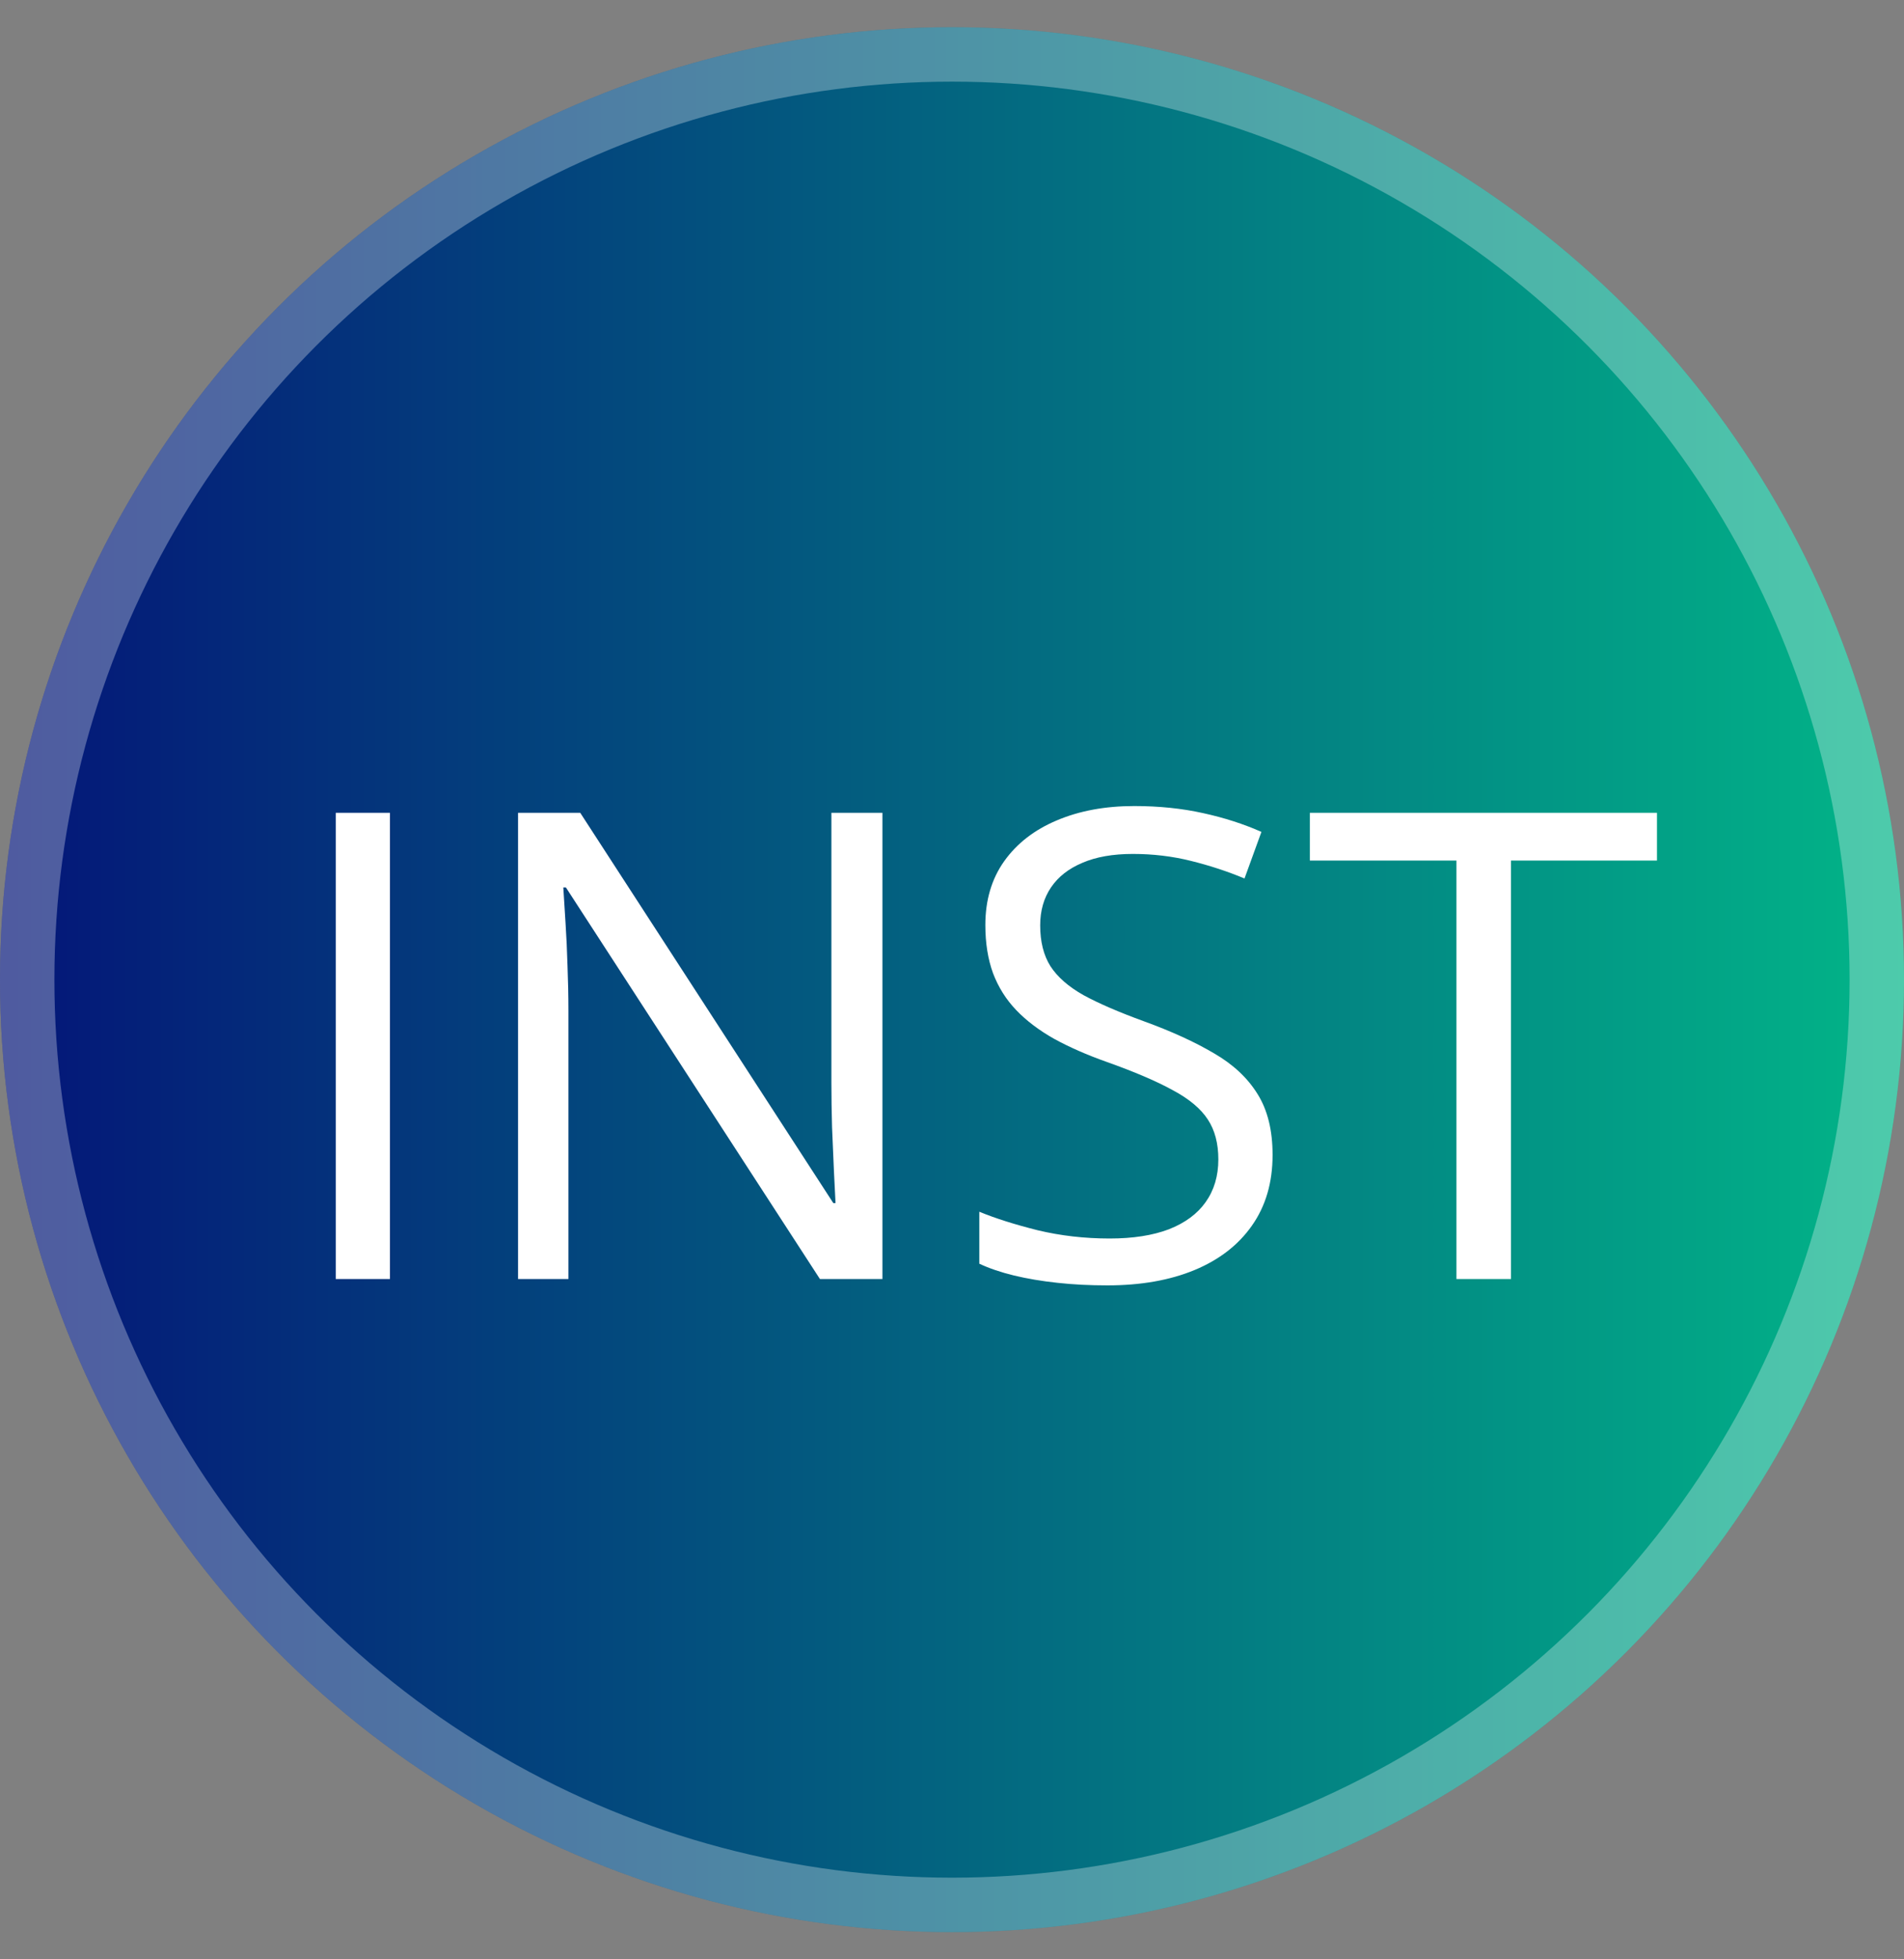
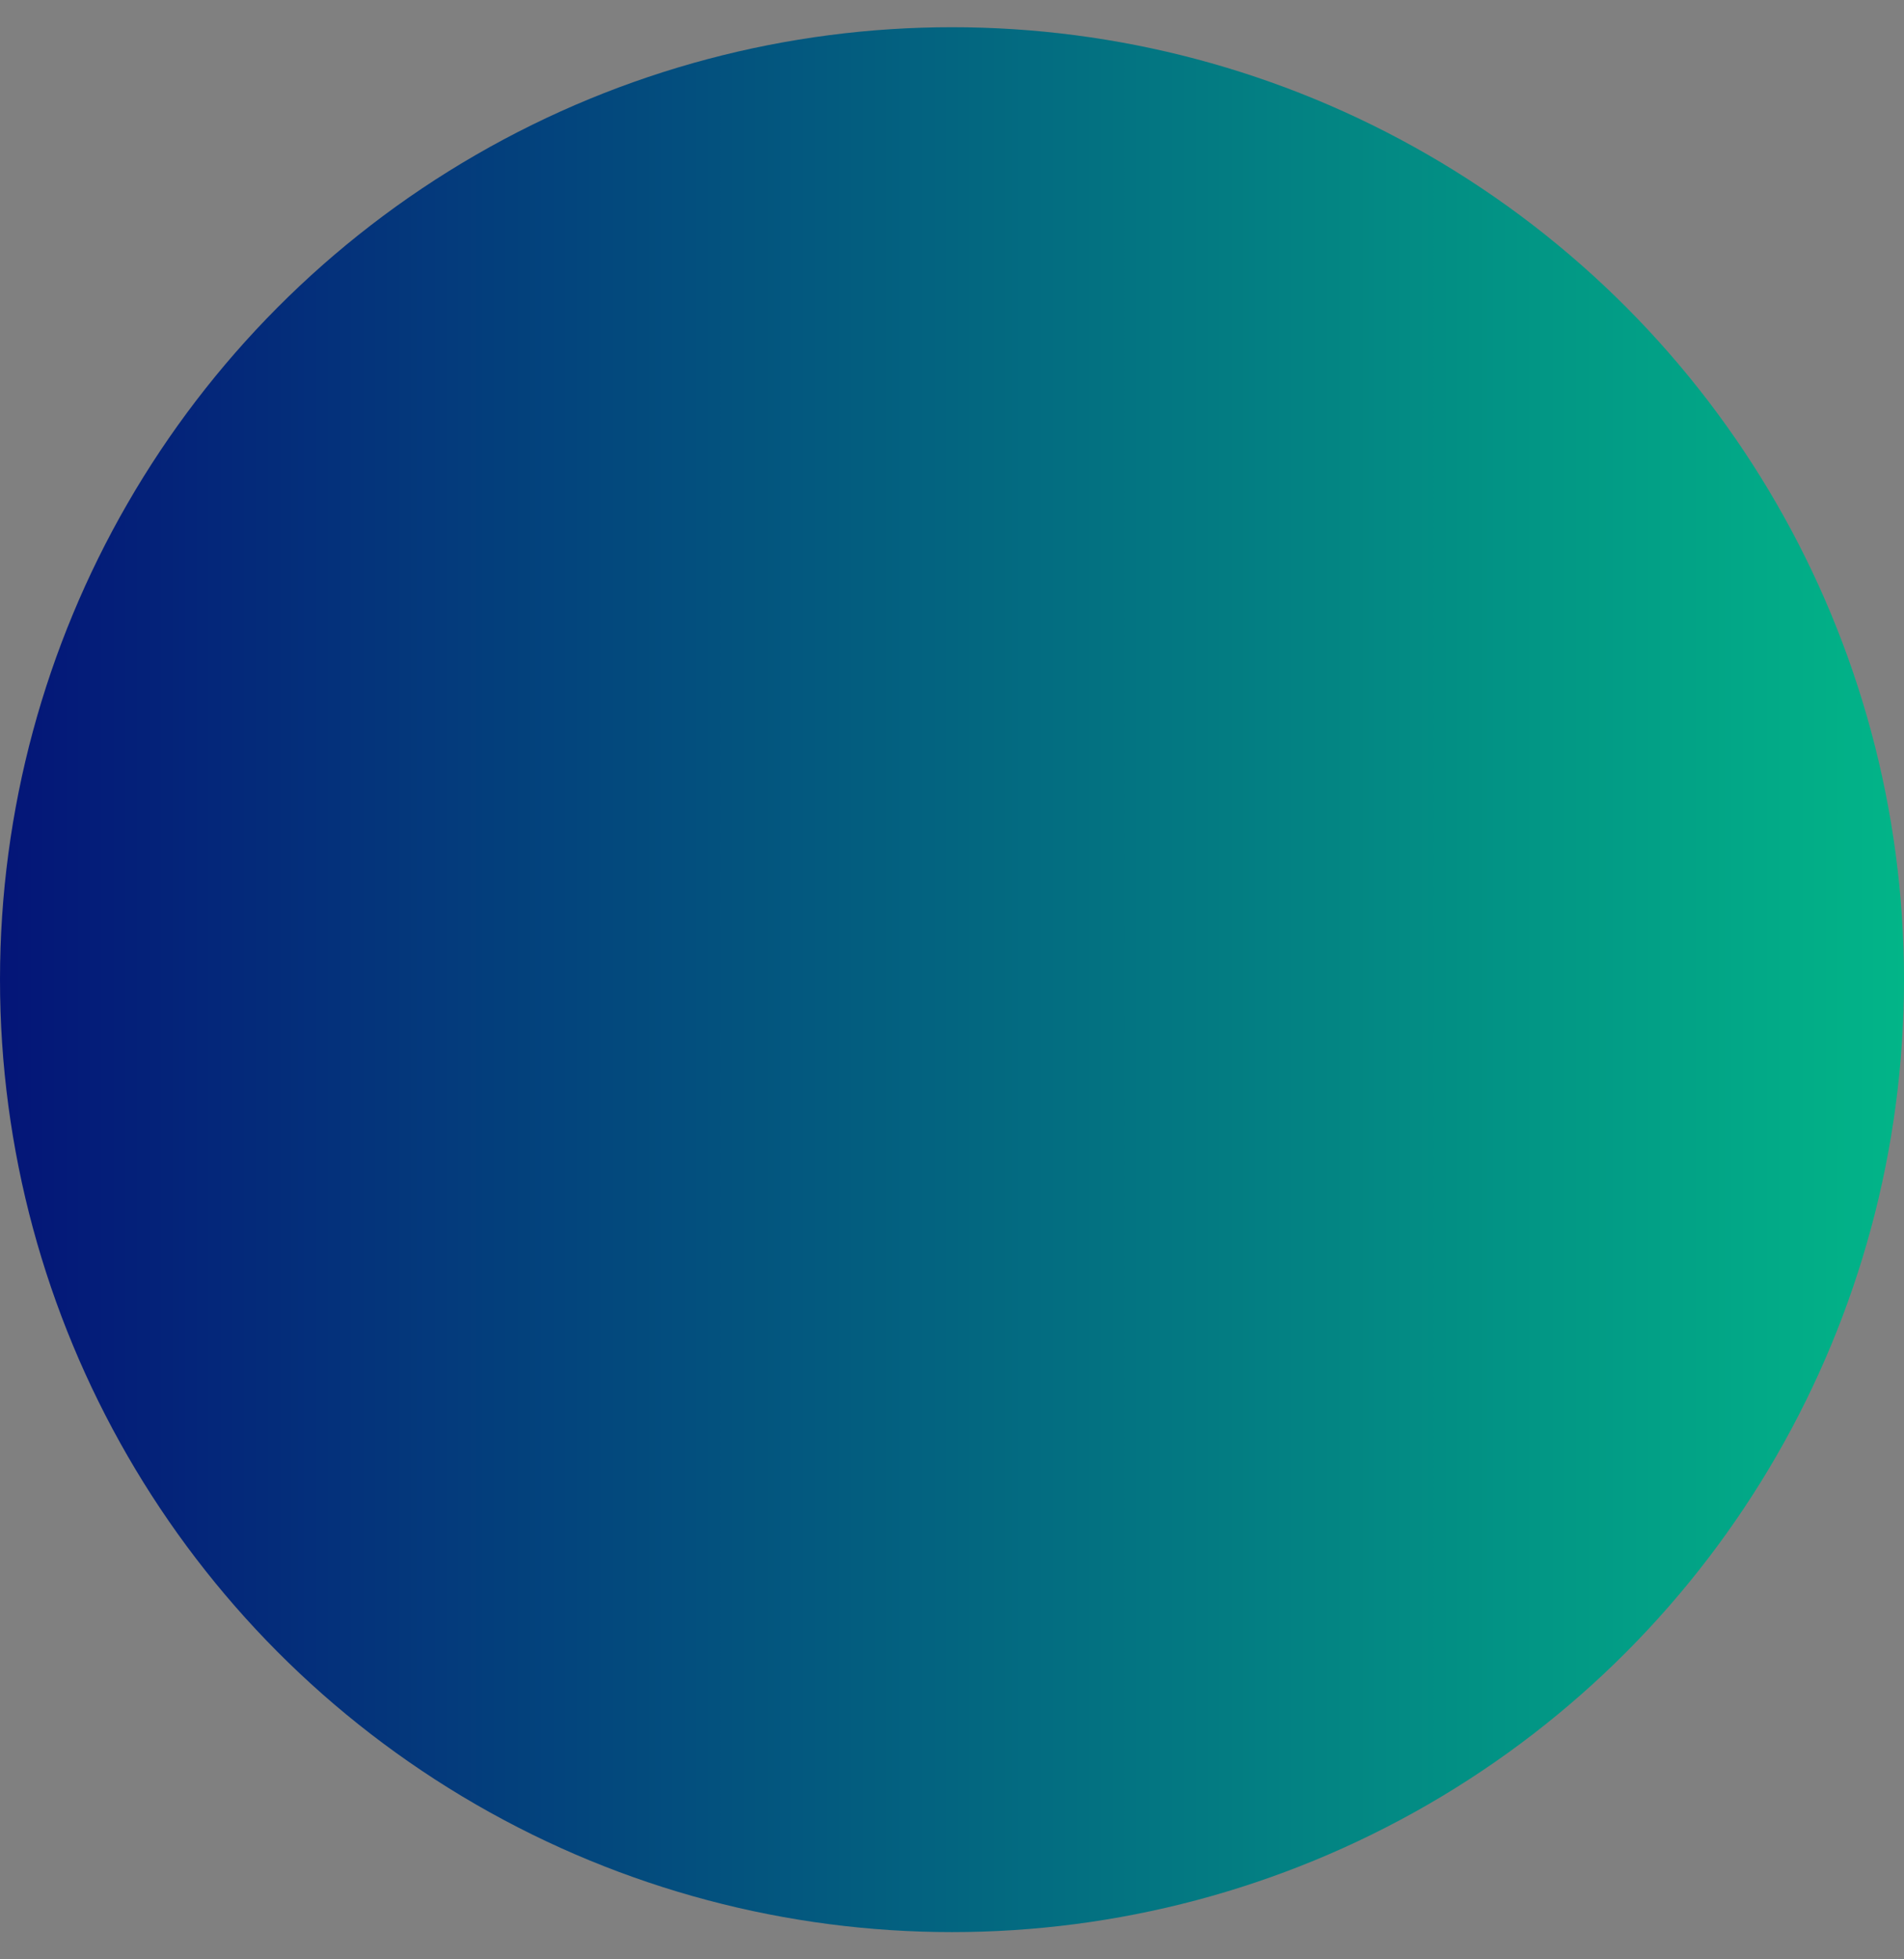
<svg xmlns="http://www.w3.org/2000/svg" width="35" height="36" viewBox="0 0 35 36" fill="none">
  <rect x="0" y="0" width="35" height="36" fill="#808080" stroke="none" />
  <circle cx="17.5" cy="18" r="17.5" fill="url(#paint0_linear_0_162)" />
-   <circle cx="17.5" cy="18" r="17" stroke="white" stroke-opacity="0.3" />
-   <path d="M6.172 23.5V14.934H7.168V23.5H6.172ZM16.221 23.5H15.072L10.402 16.305H10.355C10.367 16.496 10.381 16.715 10.396 16.961C10.412 17.203 10.424 17.463 10.432 17.74C10.443 18.014 10.449 18.293 10.449 18.578V23.5H9.523V14.934H10.666L15.318 22.105H15.359C15.352 21.969 15.342 21.775 15.33 21.525C15.318 21.271 15.307 21 15.295 20.711C15.287 20.418 15.283 20.146 15.283 19.896V14.934H16.221V23.5ZM23.393 21.221C23.393 21.729 23.266 22.162 23.012 22.521C22.762 22.877 22.41 23.148 21.957 23.336C21.504 23.523 20.971 23.617 20.357 23.617C20.033 23.617 19.727 23.602 19.438 23.57C19.148 23.539 18.883 23.494 18.641 23.436C18.398 23.377 18.186 23.305 18.002 23.219V22.264C18.295 22.385 18.652 22.498 19.074 22.604C19.496 22.705 19.938 22.756 20.398 22.756C20.828 22.756 21.191 22.699 21.488 22.586C21.785 22.469 22.01 22.303 22.162 22.088C22.318 21.869 22.396 21.607 22.396 21.303C22.396 21.01 22.332 20.766 22.203 20.57C22.074 20.371 21.859 20.191 21.559 20.031C21.262 19.867 20.855 19.693 20.34 19.51C19.977 19.381 19.656 19.24 19.379 19.088C19.102 18.932 18.869 18.756 18.682 18.561C18.494 18.365 18.352 18.139 18.254 17.881C18.16 17.623 18.113 17.328 18.113 16.996C18.113 16.539 18.229 16.148 18.459 15.824C18.693 15.496 19.016 15.246 19.426 15.074C19.84 14.898 20.314 14.81 20.85 14.81C21.307 14.81 21.729 14.854 22.115 14.94C22.506 15.025 22.863 15.141 23.188 15.285L22.877 16.141C22.568 16.012 22.24 15.904 21.893 15.818C21.549 15.732 21.193 15.69 20.826 15.69C20.459 15.69 20.148 15.744 19.895 15.854C19.645 15.959 19.453 16.109 19.32 16.305C19.188 16.5 19.121 16.732 19.121 17.002C19.121 17.303 19.184 17.553 19.309 17.752C19.438 17.951 19.641 18.129 19.918 18.285C20.199 18.438 20.57 18.598 21.031 18.766C21.535 18.949 21.963 19.145 22.314 19.352C22.666 19.555 22.934 19.805 23.117 20.102C23.301 20.395 23.393 20.768 23.393 21.221ZM27.775 23.5H26.773V15.812H24.078V14.934H30.459V15.812H27.775V23.5Z" fill="white" />
  <defs>
    <linearGradient id="paint0_linear_0_162" x1="6.51926e-08" y1="18" x2="35" y2="18" gradientUnits="userSpaceOnUse">
      <stop stop-color="#041578" />
      <stop offset="1" stop-color="#02B588" />
    </linearGradient>
  </defs>
</svg>